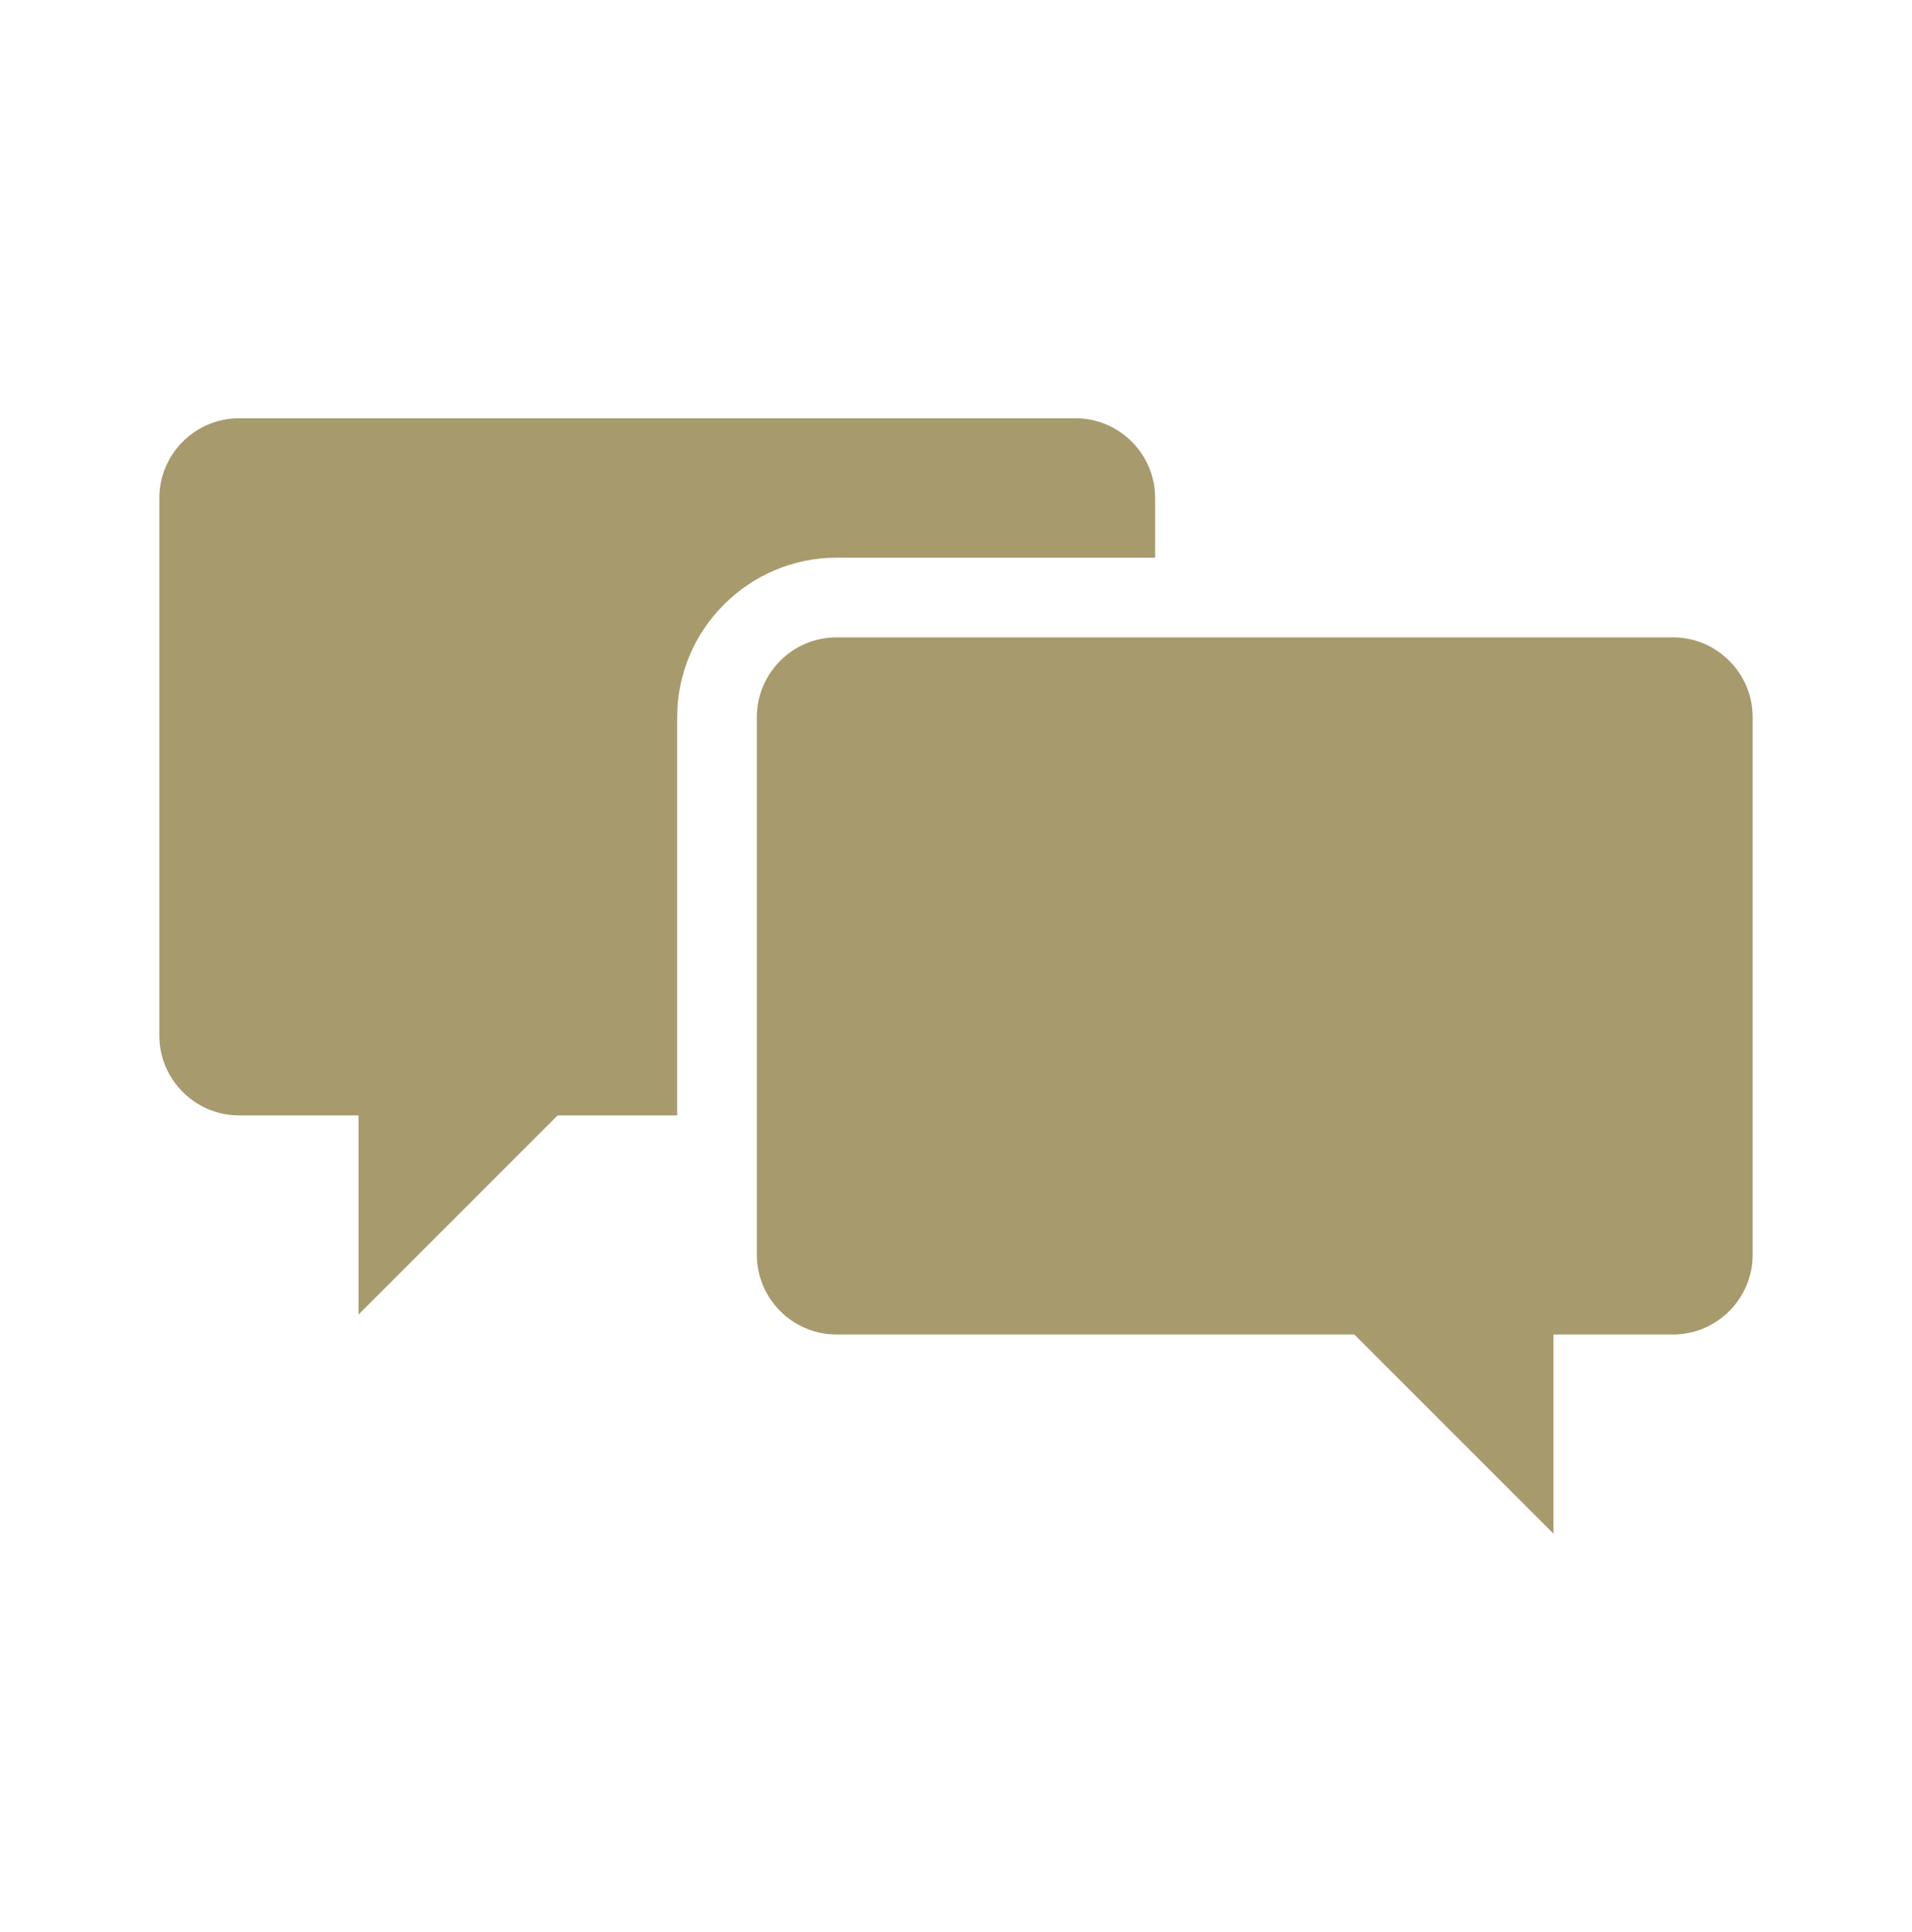
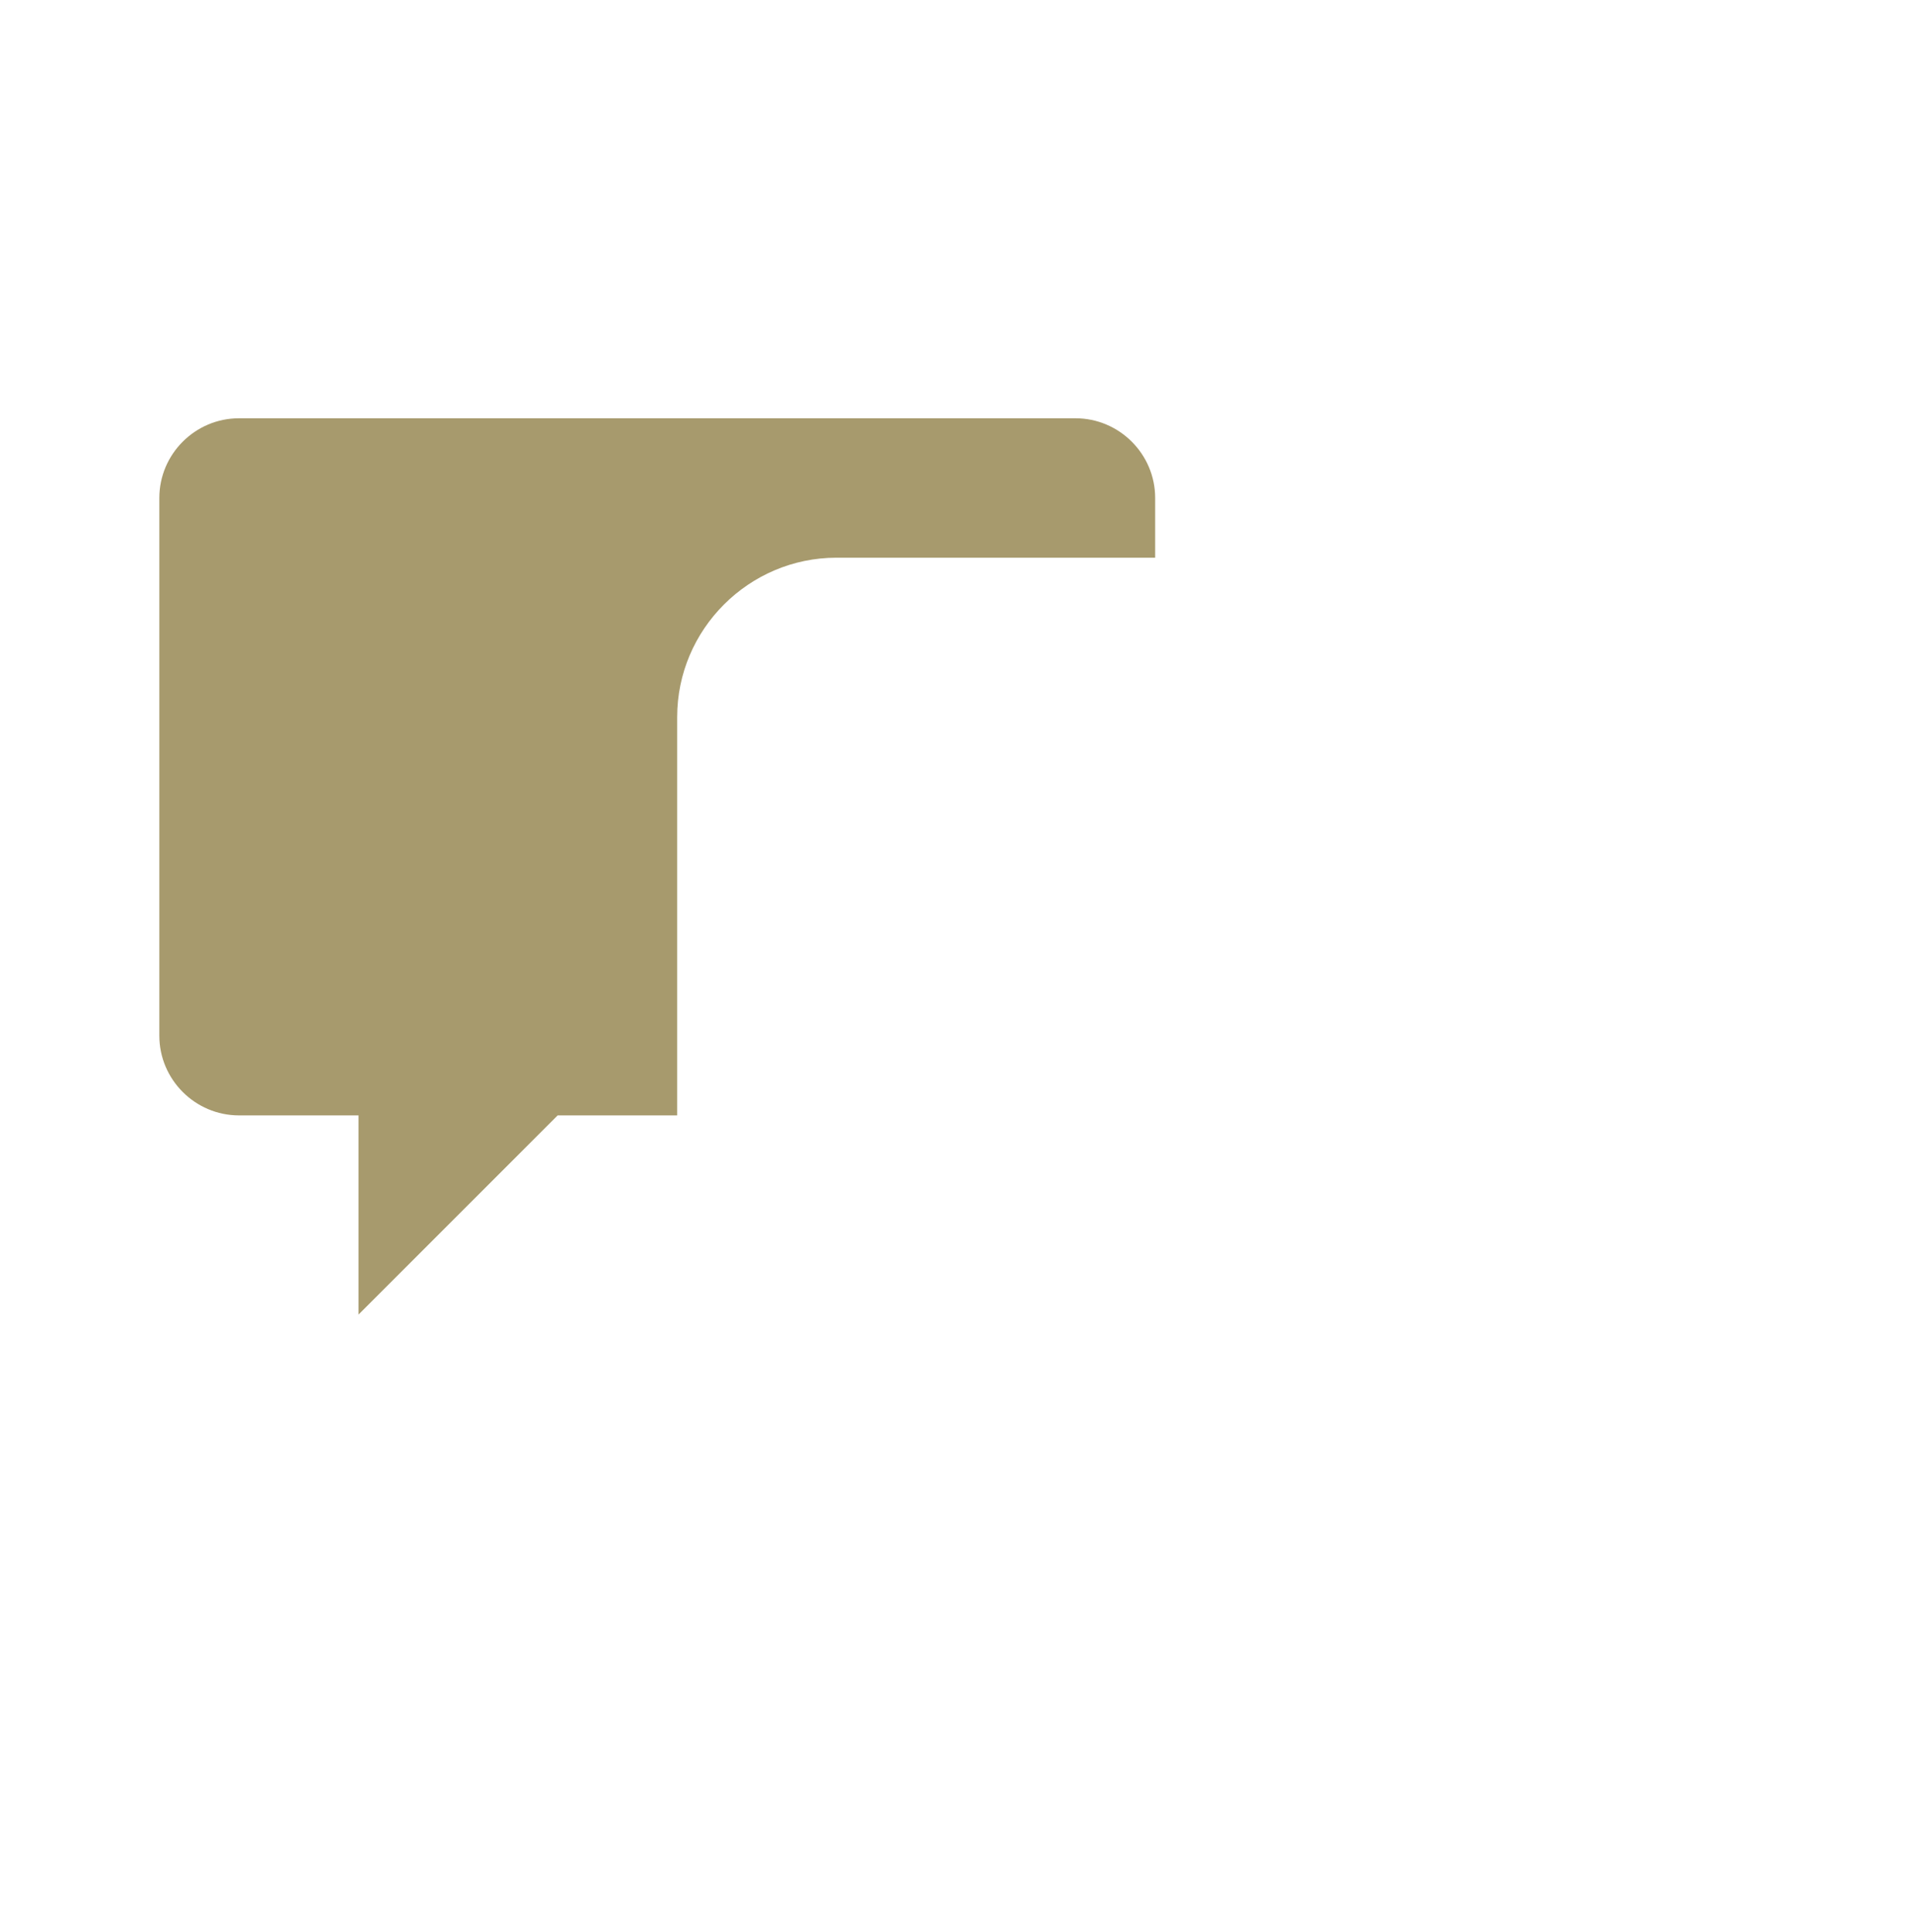
<svg xmlns="http://www.w3.org/2000/svg" width="96" height="97" xml:space="preserve" overflow="hidden">
  <g transform="translate(-1032 -157)">
    <g>
      <g>
        <g>
          <g>
            <path d="M1074 185 1090 185 1090 182C1090 179.8 1088.2 178 1086 178L1044 178C1041.8 178 1040 179.8 1040 182L1040 209C1040 211.2 1041.8 213 1044 213L1050 213 1050 223 1060 213 1066 213 1066 193C1066 188.6 1069.6 185 1074 185Z" fill="#A79A6D" fill-rule="nonzero" fill-opacity="1" />
-             <path d="M1116 189 1074 189C1071.8 189 1070 190.8 1070 193L1070 220C1070 222.2 1071.8 224 1074 224L1100 224 1110 234 1110 224 1116 224C1118.2 224 1120 222.2 1120 220L1120 193C1120 190.8 1118.2 189 1116 189Z" fill="#A79A6D" fill-rule="nonzero" fill-opacity="1" />
          </g>
        </g>
      </g>
    </g>
  </g>
</svg>